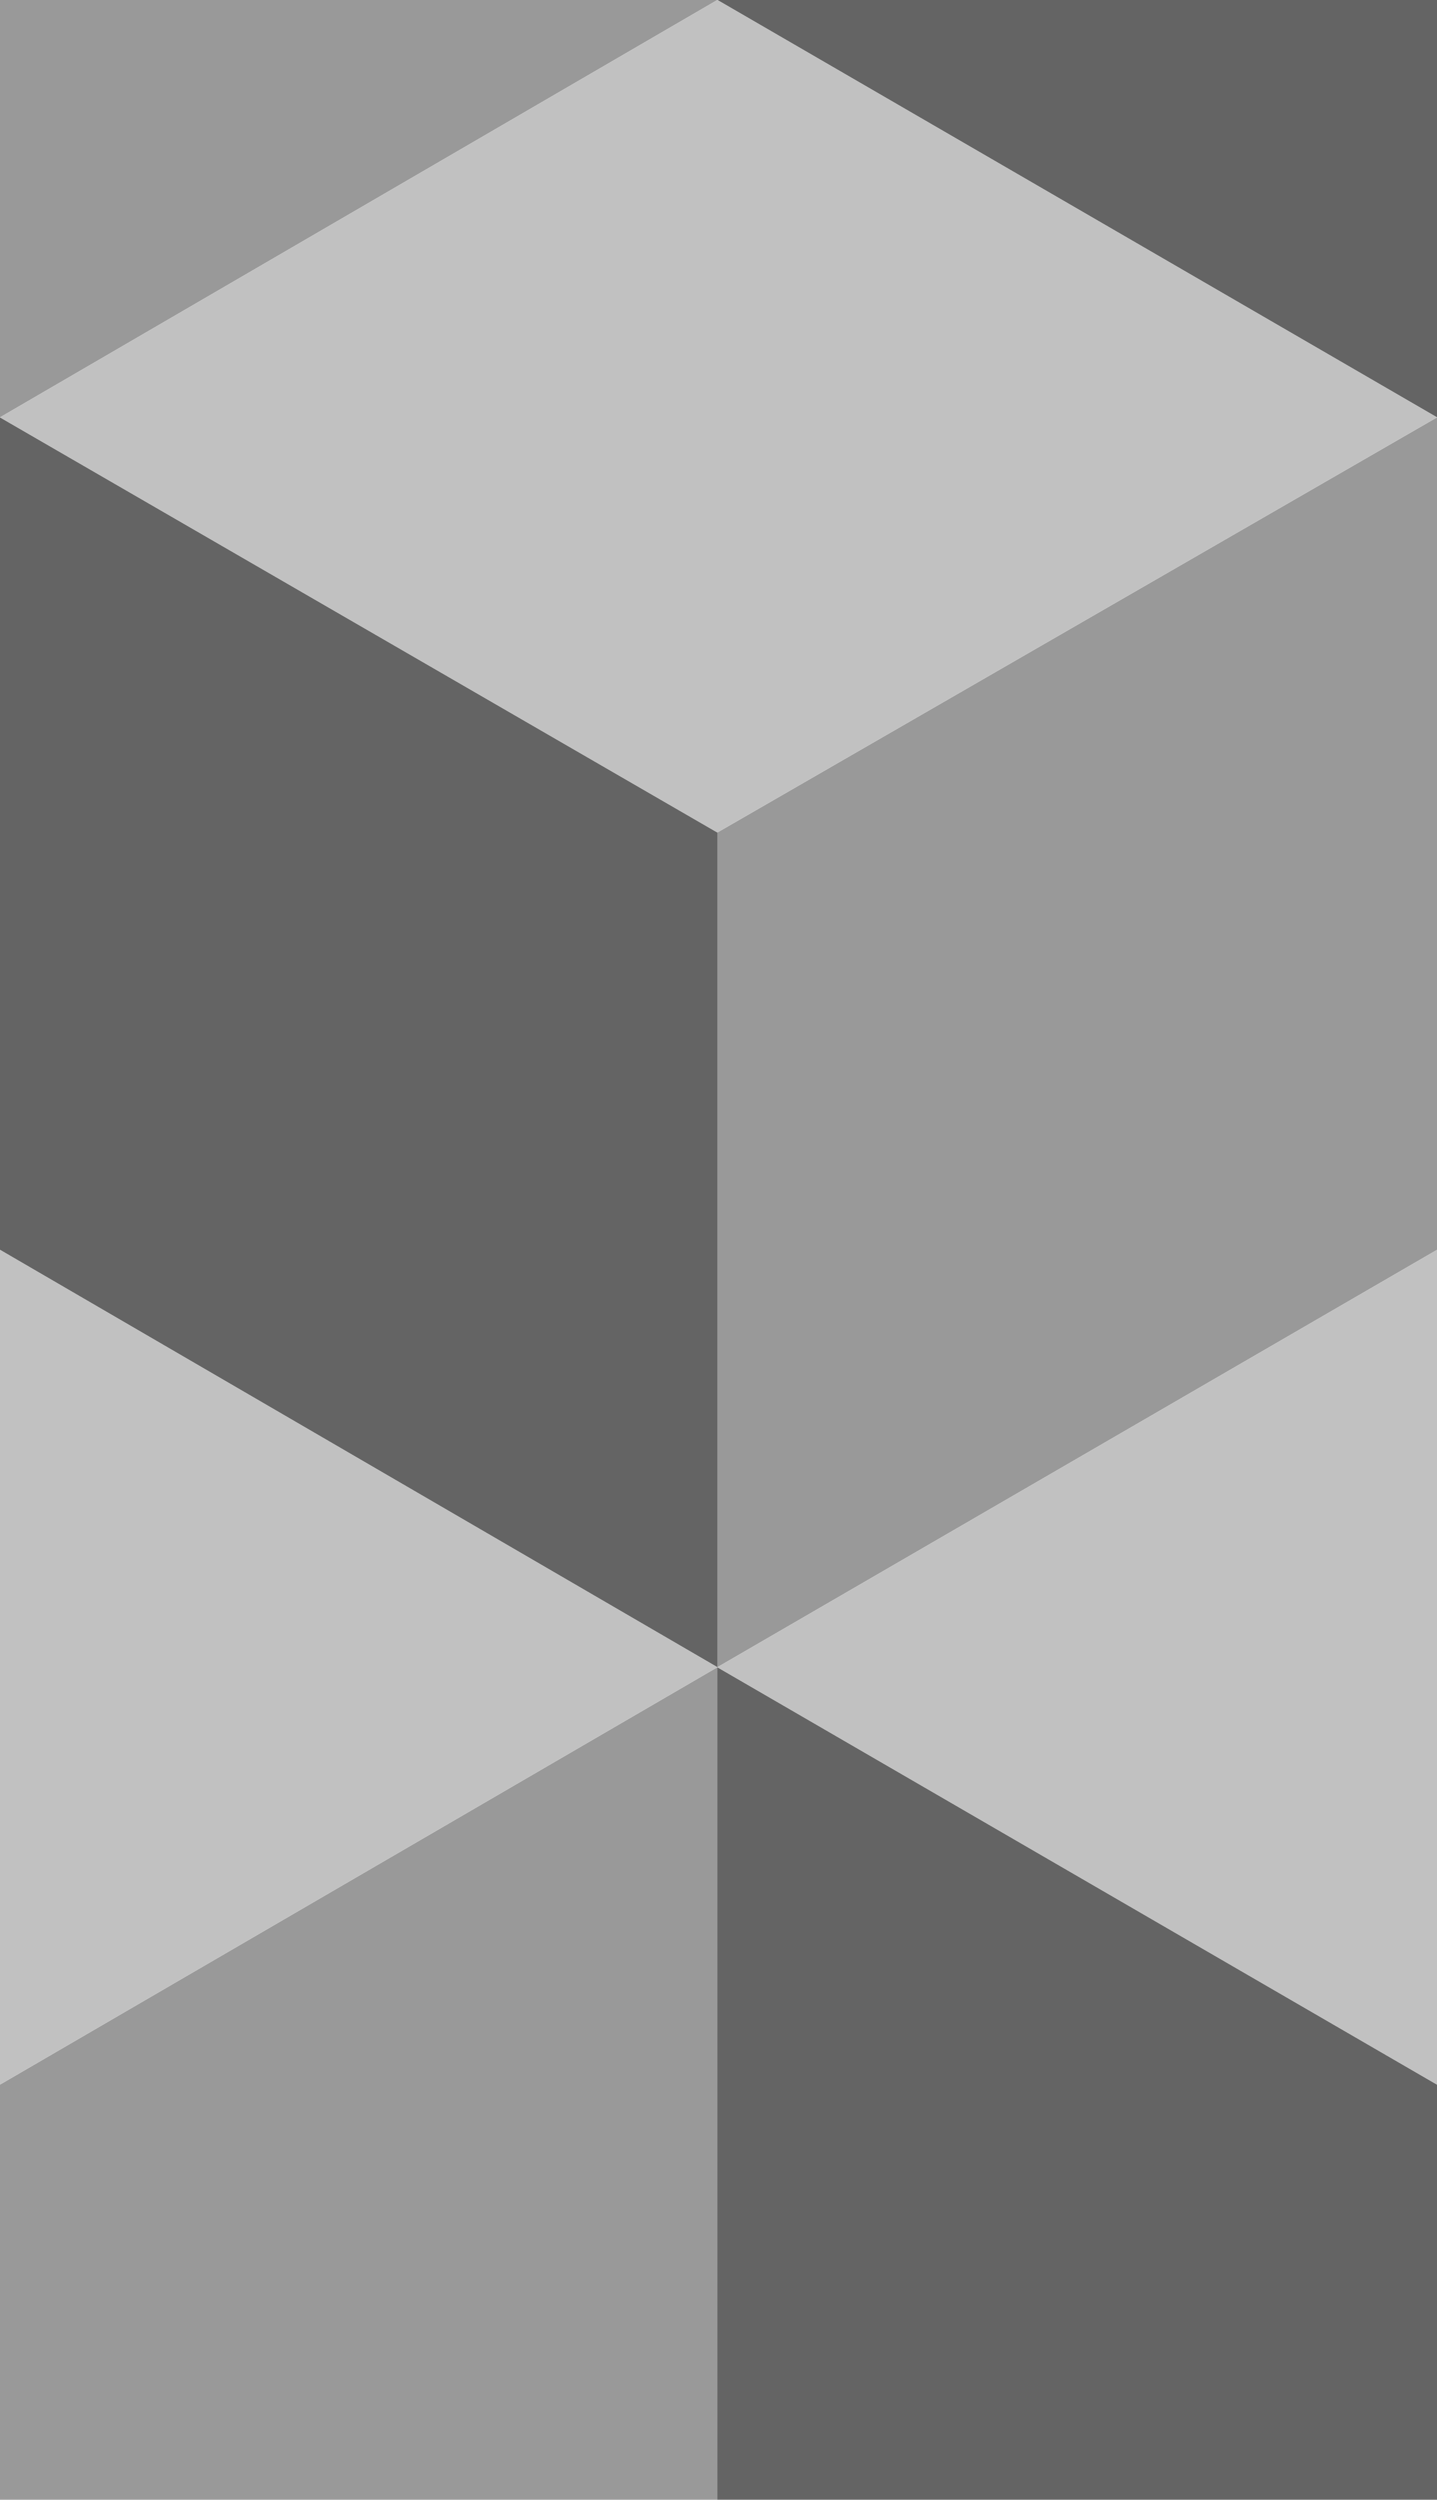
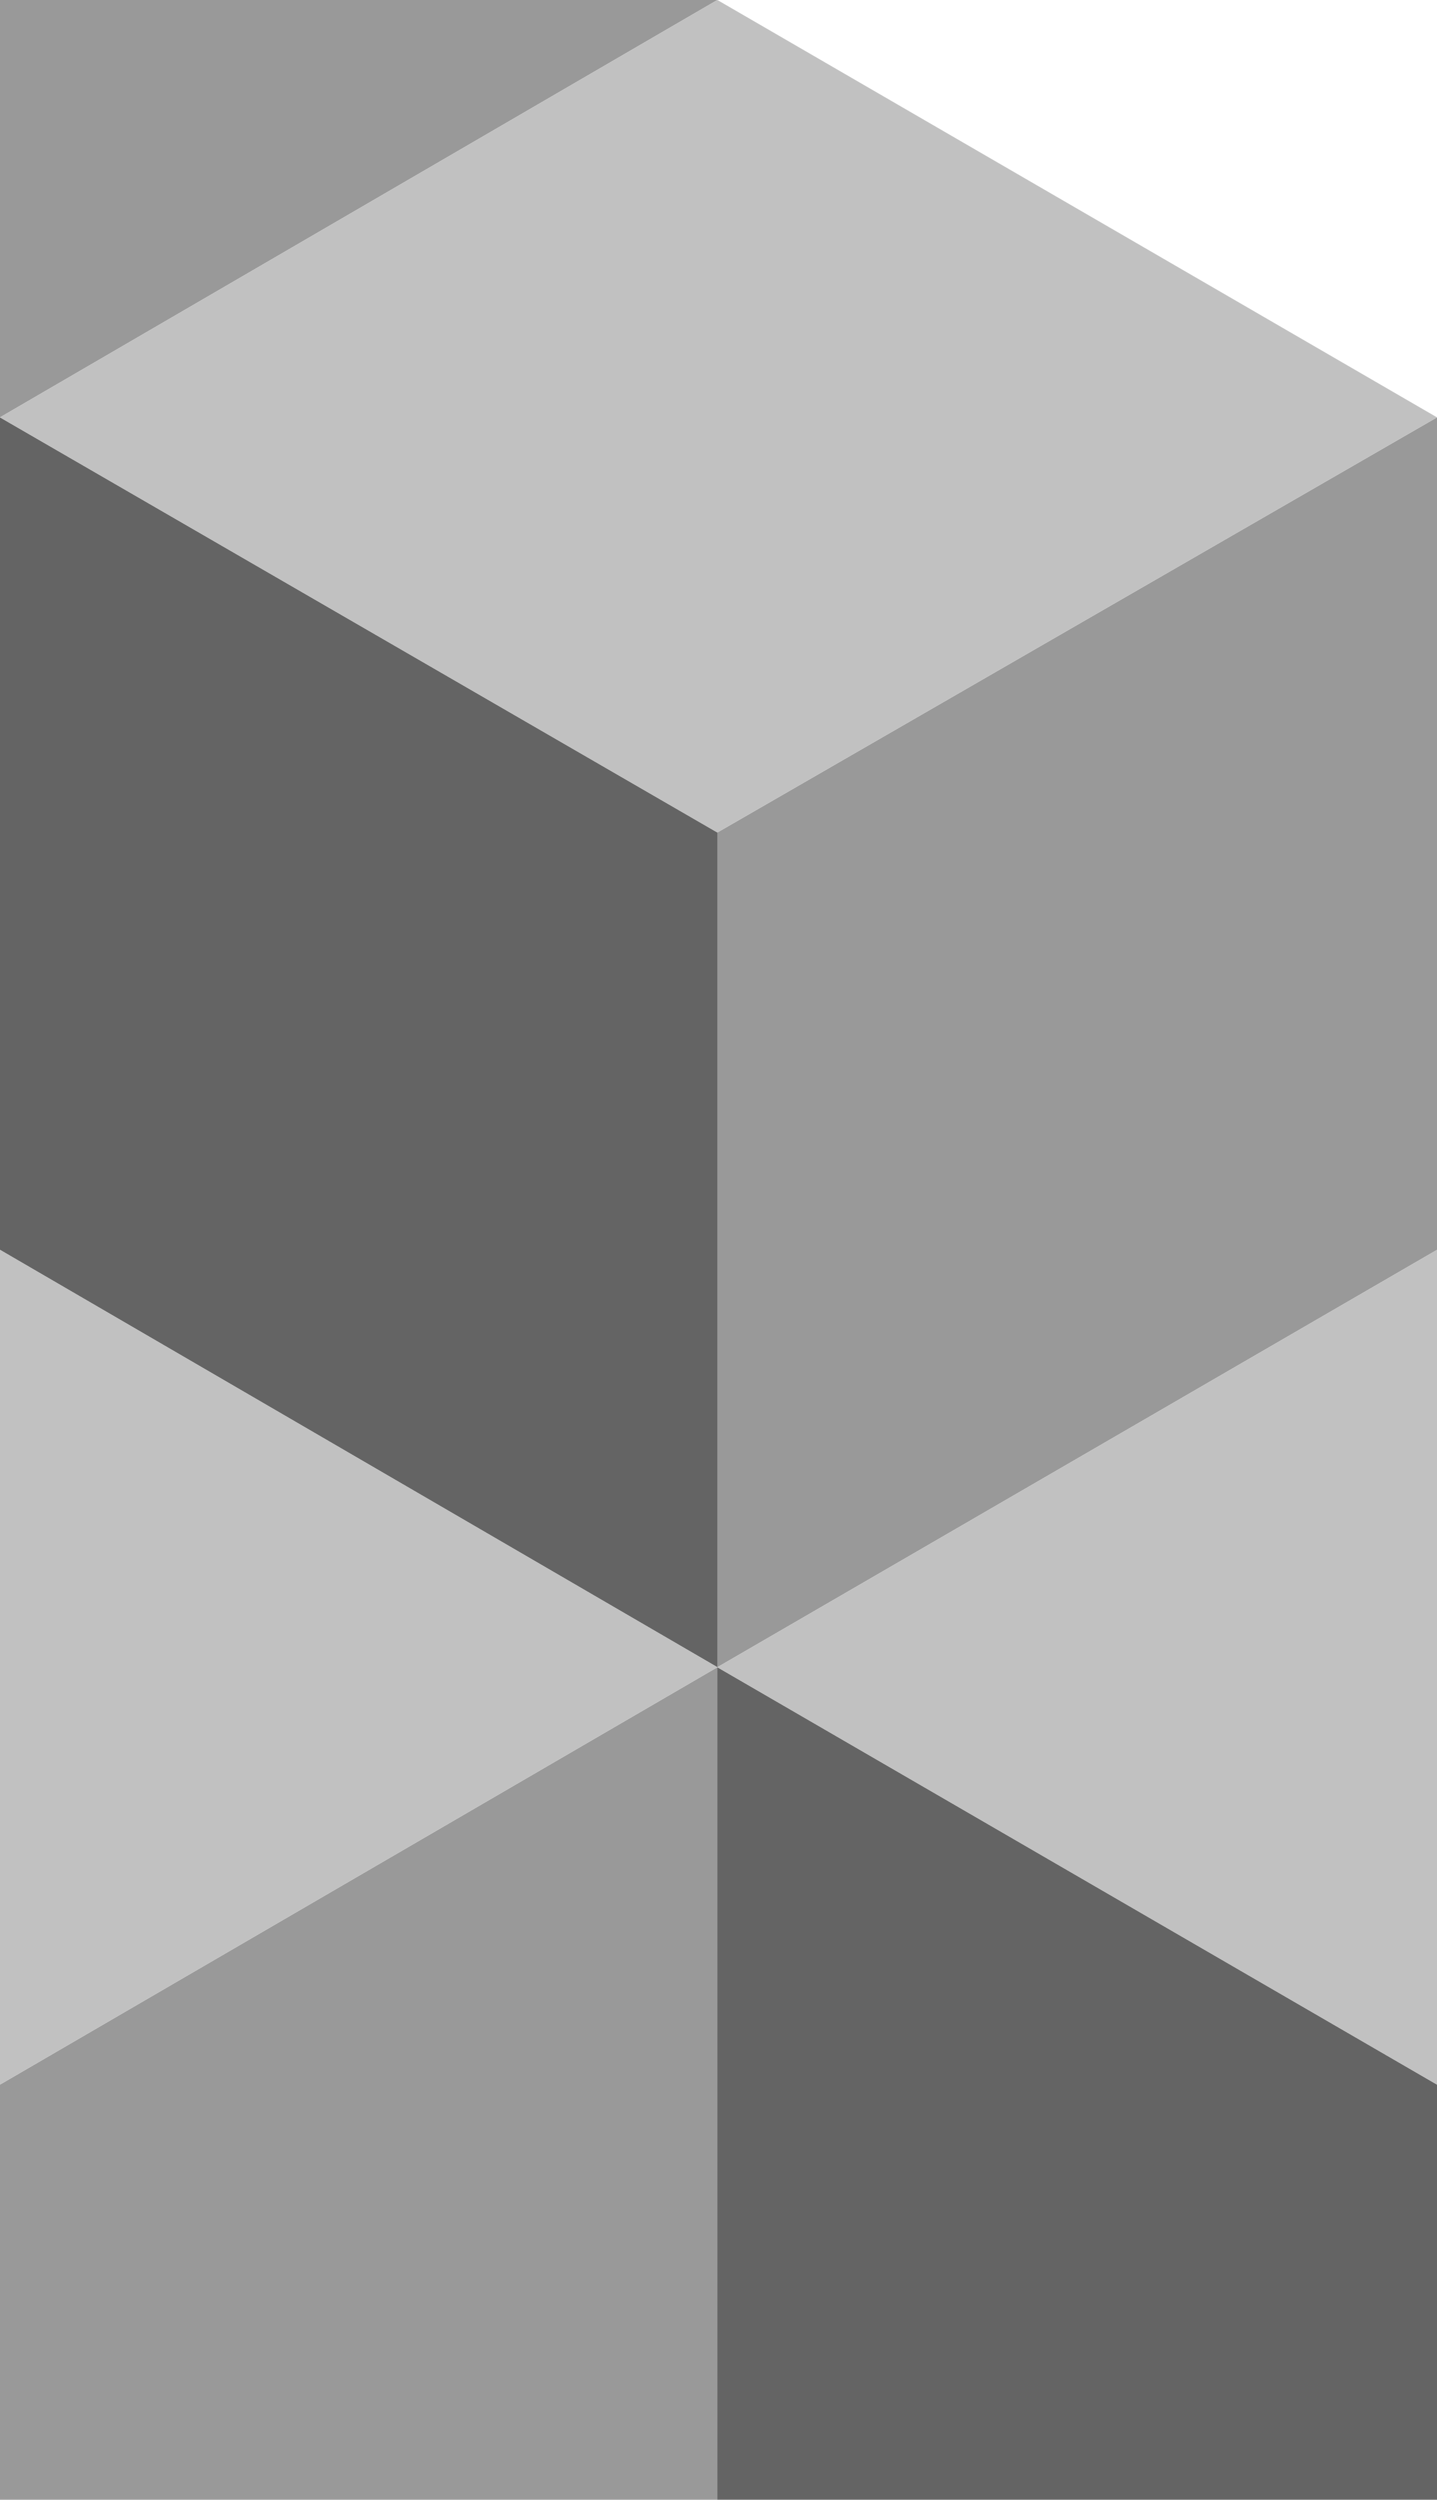
<svg xmlns="http://www.w3.org/2000/svg" xmlns:xlink="http://www.w3.org/1999/xlink" version="1.1" id="patterns" x="0px" y="0px" width="63.7px" height="110.8px" viewBox="0 0 63.7 110.8" enable-background="new 0 0 63.7 110.8" xml:space="preserve">
  <g>
    <defs>
      <rect id="SVGID_1_" width="63.7" height="110.8" />
    </defs>
    <clipPath id="SVGID_2_">
      <use xlink:href="#SVGID_1_" overflow="visible" />
    </clipPath>
    <g clip-path="url(#SVGID_2_)">
      <g>
        <defs>
          <rect id="SVGID_3_" x="-74.7" y="430.5" width="255.4" height="184.7" />
        </defs>
        <clipPath id="SVGID_4_">
          <use xlink:href="#SVGID_3_" overflow="visible" />
        </clipPath>
        <g clip-path="url(#SVGID_4_)">
          <g>
            <linearGradient id="SVGID_5_" gradientUnits="userSpaceOnUse" x1="-90.368" y1="735.372" x2="-10.327" y2="689.16">
              <stop offset="0" style="stop-color:#646464;stop-opacity:0.6" />
              <stop offset="1" style="stop-color:#646464" />
            </linearGradient>
            <polygon fill="url(#SVGID_5_)" points="-106.2,670.6 -106.4,707.6 -74.3,726.1 -74,725.9 -74,726.1 -42.2,744.5 -42.2,781.5        -10.3,763 -10.3,726.1 -10.4,726 -10.4,689.1 -74,652.2 -74,652.3 -74.3,652.2      " />
            <linearGradient id="SVGID_6_" gradientUnits="userSpaceOnUse" x1="69.191" y1="735.119" x2="-10.386" y2="689.175">
              <stop offset="0" style="stop-color:#999999;stop-opacity:0.6" />
              <stop offset="1" style="stop-color:#999999" />
            </linearGradient>
            <polygon fill="url(#SVGID_6_)" points="-10.3,763 -10.3,763 21.5,781.5 21.5,744.5 53.4,726.1 53.3,726 53.3,726 53.5,726.1        85.1,707.6 85.3,670.6 53.5,652.2 53.3,652.3 53.3,652.2 -10.4,689.1 -10.4,763      " />
            <g>
              <g opacity="0.2">
                <polygon fill="#C1C1C1" points="85.3,670.6 53.5,652.2 21.6,670.6 53.5,689.1        " />
                <polygon fill="#999999" points="21.6,670.6 53.5,652.2 53.5,615.2 21.6,633.7        " />
              </g>
              <g opacity="0.2">
                <polygon fill="#C1C1C1" points="53.5,726.1 21.6,707.6 -10.2,726.1 21.6,744.5        " />
                <polygon fill="#646464" points="53.5,726.1 21.6,707.6 21.6,670.6 53.5,689.1        " />
                <polygon fill="#999999" points="-10.2,726.1 21.6,707.6 21.6,670.6 -10.2,689.1        " />
              </g>
              <g opacity="0.2">
                <polygon fill="#C1C1C1" points="-10.2,726.1 -42.1,707.6 -73.9,726.1 -42.1,744.5        " />
                <polygon fill="#646464" points="-10.2,726.1 -42.1,707.6 -42.1,670.6 -10.2,689.1        " />
                <polygon fill="#999999" points="-73.9,726.1 -42.1,707.6 -42.1,670.6 -73.9,689.1        " />
              </g>
              <g opacity="0.2">
                <polygon fill="#C1C1C1" points="21.4,670.6 -10.5,652.2 -42.3,670.6 -10.5,689.1        " />
                <polygon fill="#C1C1C1" points="21.4,596.8 -10.5,578.3 -42.3,596.8 -10.5,615.2        " />
                <polygon fill="#C1C1C1" points="54.5,615.2 22.7,596.7 -9.2,615.2 22.7,633.7        " />
                <polygon fill="#C1C1C1" points="-8.6,615.2 -40.5,596.8 -72.3,615.2 -40.5,633.7        " />
                <polygon fill="#646464" points="21.4,670.6 -10.5,652.2 -10.5,615.2 21.4,633.7        " />
                <polygon fill="#999999" points="-42.3,670.6 -10.5,652.2 -10.5,615.2 -42.3,633.7        " />
              </g>
              <g opacity="0.2">
                <polygon fill="#C1C1C1" points="-42.3,670.6 -74.2,652.2 -106,670.6 -74.2,689.1        " />
                <polygon fill="#646464" points="-42.3,670.6 -74.2,652.2 -74.2,615.2 -42.3,633.7        " />
              </g>
              <g opacity="0.2">
                <polygon fill="#646464" points="21.6,781.5 -10.2,763 -10.2,726.1 21.6,744.5        " />
                <polygon fill="#999999" points="-42.1,781.5 -10.2,763 -10.2,726.1 -42.1,744.5        " />
              </g>
            </g>
          </g>
          <g>
            <g opacity="0.2">
              <polygon fill="#C1C1C1" points="212.6,596.8 180.7,578.3 148.9,596.8 180.7,615.2       " />
              <polygon fill="#999999" points="148.9,596.8 180.7,578.3 180.7,541.3 148.9,559.8       " />
            </g>
            <g opacity="0.2">
              <polygon fill="#C1C1C1" points="180.7,652.2 148.9,633.7 117,652.2 148.9,670.6       " />
              <polygon fill="#646464" points="180.7,652.2 148.9,633.7 148.9,596.8 180.7,615.2       " />
              <polygon fill="#999999" points="117,652.2 148.9,633.7 148.9,596.8 117,615.2       " />
            </g>
            <g opacity="0.2">
              <polygon fill="#C1C1C1" points="117,652.2 85.2,633.7 53.3,652.2 85.2,670.6       " />
              <polygon fill="#646464" points="117,652.2 85.2,633.7 85.2,596.8 117,615.2       " />
              <polygon fill="#999999" points="53.3,652.2 85.2,633.7 85.2,596.8 53.3,615.2       " />
            </g>
            <g opacity="0.2">
              <polygon fill="#C1C1C1" points="148.6,596.8 116.8,578.3 84.9,596.8 116.8,615.2       " />
              <polygon fill="#C1C1C1" points="148.6,522.9 116.8,504.4 84.9,522.9 116.8,541.3       " />
              <polygon fill="#C1C1C1" points="181.8,541.3 149.9,522.9 118.1,541.3 149.9,559.8       " />
              <polygon fill="#C1C1C1" points="118.6,541.3 86.8,522.9 54.9,541.3 86.8,559.8       " />
              <polygon fill="#646464" points="148.6,596.8 116.8,578.3 116.8,541.3 148.6,559.8       " />
              <polygon fill="#999999" points="84.9,596.8 116.8,578.3 116.8,541.3 84.9,559.8       " />
            </g>
            <g opacity="0.2">
              <polygon fill="#C1C1C1" points="84.9,596.7 53.1,578.3 21.2,596.7 53.1,615.2       " />
              <polygon fill="#646464" points="84.9,596.7 53.1,578.3 53.1,541.3 84.9,559.8       " />
            </g>
            <g opacity="0.2">
              <polygon fill="#646464" points="148.9,707.6 117,689.1 117,652.2 148.9,670.6       " />
              <polygon fill="#999999" points="85.2,707.6 117,689.1 117,652.2 85.2,670.6       " />
            </g>
          </g>
          <g>
            <g>
              <g opacity="0.2">
                <polygon fill="#C1C1C1" points="85.1,485.9 53.2,467.4 21.4,485.9 53.2,504.4        " />
                <polygon fill="#999999" points="21.4,485.9 53.2,467.4 53.2,430.5 21.4,449        " />
              </g>
              <g opacity="0.2">
                <polygon fill="#C1C1C1" points="53.2,541.3 21.4,522.9 -10.5,541.3 21.4,559.8        " />
                <polygon fill="#646464" points="53.2,541.3 21.4,522.9 21.4,485.9 53.2,504.4        " />
                <polygon fill="#999999" points="-10.5,541.3 21.4,522.9 21.4,485.9 -10.5,504.4        " />
              </g>
              <g opacity="0.2">
                <polygon fill="#C1C1C1" points="-10.5,541.3 -42.3,522.9 -74.2,541.3 -42.3,559.8        " />
                <polygon fill="#646464" points="-10.5,541.3 -42.3,522.9 -42.3,485.9 -10.5,504.4        " />
                <polygon fill="#999999" points="-74.2,541.3 -42.3,522.9 -42.3,485.9 -74.2,504.4        " />
              </g>
              <g opacity="0.2">
                <polygon fill="#C1C1C1" points="21.1,485.9 -10.7,467.4 -42.6,485.9 -10.7,504.4        " />
                <polygon fill="#C1C1C1" points="21.1,412 -10.7,393.6 -42.6,412 -10.7,430.5        " />
                <polygon fill="#C1C1C1" points="54.3,430.5 22.4,412 -9.4,430.5 22.4,449        " />
                <polygon fill="#C1C1C1" points="-8.9,430.5 -40.8,412 -72.6,430.5 -40.8,449        " />
                <polygon fill="#646464" points="21.1,485.9 -10.7,467.4 -10.7,430.5 21.1,449        " />
                <polygon fill="#999999" points="-42.6,485.9 -10.7,467.4 -10.7,430.5 -42.6,449        " />
              </g>
              <g opacity="0.2">
                <polygon fill="#C1C1C1" points="-42.6,485.9 -74.4,467.4 -106.3,485.9 -74.4,504.4        " />
                <polygon fill="#646464" points="-42.6,485.9 -74.4,467.4 -74.4,430.5 -42.6,449        " />
              </g>
              <g opacity="0.2">
                <polygon fill="#646464" points="21.4,596.8 -10.5,578.3 -10.5,541.3 21.4,559.8        " />
                <polygon fill="#999999" points="-42.3,596.8 -10.5,578.3 -10.5,541.3 -42.3,559.8        " />
              </g>
            </g>
          </g>
          <g>
            <linearGradient id="SVGID_7_" gradientUnits="userSpaceOnUse" x1="324.409" y1="550.592" x2="244.478" y2="504.443">
              <stop offset="0" style="stop-color:#999999;stop-opacity:0.6" />
              <stop offset="1" style="stop-color:#999999" />
            </linearGradient>
            <polygon fill="url(#SVGID_7_)" points="244.5,578.3 244.5,578.3 276.4,596.7 308.3,578.4 308.2,541.3 308.2,541.3 308.2,541.2        308.4,541.3 340.1,522.9 340.2,485.9 308.4,467.4 308.2,467.5 308.2,467.4 244.5,504.4 244.5,578.3      " />
            <g>
              <g opacity="0.2">
                <polygon fill="#C1C1C1" points="340.2,485.9 308.3,467.4 276.5,485.9 308.3,504.4        " />
                <polygon fill="#999999" points="276.5,485.9 308.3,467.4 308.3,430.5 276.5,449        " />
              </g>
              <g opacity="0.2">
                <polygon fill="#C1C1C1" points="308.3,541.3 276.5,522.9 244.6,541.3 276.5,559.8        " />
                <polygon fill="#646464" points="308.3,541.3 276.5,522.9 276.5,485.9 308.3,504.4        " />
                <polygon fill="#999999" points="244.6,541.3 276.5,522.9 276.5,485.9 244.6,504.4        " />
              </g>
              <g opacity="0.2">
                <polygon fill="#C1C1C1" points="244.6,541.3 212.8,522.9 180.9,541.3 212.8,559.8        " />
                <polygon fill="#646464" points="244.6,541.3 212.8,522.9 212.8,485.9 244.6,504.4        " />
                <polygon fill="#999999" points="180.9,541.3 212.8,522.9 212.8,485.9 180.9,504.4        " />
              </g>
              <g opacity="0.2">
                <polygon fill="#C1C1C1" points="276.2,485.9 244.4,467.4 212.5,485.9 244.4,504.4        " />
                <polygon fill="#C1C1C1" points="276.2,412 244.4,393.6 212.5,412 244.4,430.5        " />
                <polygon fill="#C1C1C1" points="309.4,430.5 277.5,412 245.7,430.5 277.5,449        " />
                <polygon fill="#C1C1C1" points="246.2,430.5 214.4,412 182.5,430.5 214.4,449        " />
                <polygon fill="#646464" points="276.2,485.9 244.4,467.4 244.4,430.5 276.2,449        " />
                <polygon fill="#999999" points="212.5,485.9 244.4,467.4 244.4,430.5 212.5,449        " />
              </g>
              <g opacity="0.2">
                <polygon fill="#C1C1C1" points="212.5,485.9 180.7,467.4 148.8,485.9 180.7,504.4        " />
                <polygon fill="#646464" points="212.5,485.9 180.7,467.4 180.7,430.5 212.5,449        " />
              </g>
              <g opacity="0.2">
                <polygon fill="#646464" points="276.5,596.7 244.6,578.3 244.6,541.3 276.5,559.8        " />
                <polygon fill="#999999" points="212.8,596.7 244.6,578.3 244.6,541.3 212.8,559.8        " />
              </g>
            </g>
          </g>
          <g>
            <linearGradient id="SVGID_8_" gradientUnits="userSpaceOnUse" x1="-90.468" y1="365.907" x2="-10.456" y2="319.712">
              <stop offset="0" style="stop-color:#646464;stop-opacity:0.6" />
              <stop offset="1" style="stop-color:#646464" />
            </linearGradient>
            <polygon fill="url(#SVGID_8_)" points="-106.3,301.2 -106.4,338.1 -74.4,356.6 -74.2,356.5 -74.2,356.6 -74.5,393.6 -42.3,412        -10.5,393.6 -10.5,356.6 -10.5,356.6 -10.5,319.7 -74.2,282.7 -74.2,282.9 -74.4,282.7      " />
            <linearGradient id="SVGID_9_" gradientUnits="userSpaceOnUse" x1="69.417" y1="365.875" x2="-10.515" y2="319.727">
              <stop offset="0" style="stop-color:#999999;stop-opacity:0.6" />
              <stop offset="1" style="stop-color:#999999" />
            </linearGradient>
            <polygon fill="url(#SVGID_9_)" points="-10.5,393.5 -10.5,393.6 21.4,412 53.3,393.7 53.2,356.6 53.2,356.6 53.2,356.5        53.4,356.6 85.1,338.1 85.2,301.2 53.4,282.7 53.2,282.8 53.2,282.7 -10.5,319.7 -10.5,393.6      " />
            <g>
              <g opacity="0.2">
                <polygon fill="#C1C1C1" points="85.2,301.2 53.3,282.7 21.5,301.2 53.3,319.7        " />
                <polygon fill="#999999" points="21.5,301.2 53.3,282.7 53.3,245.8 21.5,264.2        " />
              </g>
              <g opacity="0.2">
                <polygon fill="#C1C1C1" points="53.3,356.6 21.5,338.1 -10.4,356.6 21.5,375.1        " />
                <polygon fill="#646464" points="53.3,356.6 21.5,338.1 21.5,301.2 53.3,319.7        " />
                <polygon fill="#999999" points="-10.4,356.6 21.5,338.1 21.5,301.2 -10.4,319.7        " />
              </g>
              <g opacity="0.2">
                <polygon fill="#C1C1C1" points="-10.4,356.6 -42.2,338.1 -74,356.6 -42.2,375.1        " />
                <polygon fill="#646464" points="-10.4,356.6 -42.2,338.1 -42.2,301.2 -10.4,319.7        " />
                <polygon fill="#999999" points="-74,356.6 -42.2,338.1 -42.2,301.2 -74,319.7        " />
              </g>
              <g opacity="0.2">
                <polygon fill="#C1C1C1" points="21.2,301.2 -10.6,282.7 -42.5,301.2 -10.6,319.7        " />
                <polygon fill="#C1C1C1" points="21.2,227.3 -10.6,208.8 -42.5,227.3 -10.6,245.8        " />
                <polygon fill="#C1C1C1" points="54.4,245.8 22.5,227.3 -9.3,245.8 22.5,264.2        " />
                <polygon fill="#C1C1C1" points="-8.8,245.8 -40.6,227.3 -72.5,245.8 -40.6,264.2        " />
                <polygon fill="#646464" points="21.2,301.2 -10.6,282.7 -10.6,245.8 21.2,264.2        " />
                <polygon fill="#999999" points="-42.5,301.2 -10.6,282.7 -10.6,245.8 -42.5,264.2        " />
              </g>
              <g opacity="0.2">
                <polygon fill="#C1C1C1" points="-42.5,301.2 -74.3,282.7 -106.2,301.2 -74.3,319.7        " />
                <polygon fill="#646464" points="-42.5,301.2 -74.3,282.7 -74.3,245.8 -42.5,264.2        " />
              </g>
              <g opacity="0.2">
                <polygon fill="#646464" points="21.5,412 -10.4,393.6 -10.4,356.6 21.5,375.1        " />
                <polygon fill="#999999" points="-42.2,412 -10.4,393.6 -10.4,356.6 -42.2,375.1        " />
              </g>
            </g>
          </g>
          <linearGradient id="SVGID_10_" gradientUnits="userSpaceOnUse" x1="-218.269" y1="846.185" x2="-138.256" y2="799.99">
            <stop offset="0" style="stop-color:#646464;stop-opacity:0.6" />
            <stop offset="1" style="stop-color:#646464" />
          </linearGradient>
          <polygon fill="url(#SVGID_10_)" points="-234.1,781.5 -234.2,818.4 -202.2,836.9 -202,836.7 -202,836.9 -202.3,873.9       -170.1,892.3 -138.3,873.8 -138.3,836.9 -138.3,836.9 -138.3,799.9 -202,763 -202,763.2 -202.2,763     " />
          <linearGradient id="SVGID_11_" gradientUnits="userSpaceOnUse" x1="-58.384" y1="846.153" x2="-138.315" y2="800.005">
            <stop offset="0" style="stop-color:#999999;stop-opacity:0.6" />
            <stop offset="1" style="stop-color:#999999" />
          </linearGradient>
          <polygon fill="url(#SVGID_11_)" points="-138.3,873.8 -138.3,873.8 -106.4,892.3 -74.5,874 -74.6,836.9 -74.6,836.9       -74.6,836.8 -74.4,836.9 -42.7,818.4 -42.6,781.5 -74.4,763 -74.6,763.1 -74.6,763 -138.3,799.9 -138.3,873.8     " />
          <polygon fill="#C1C1C1" points="-42.6,761.5 -74.5,743 -106.3,761.5 -74.5,779.9     " />
          <polygon fill="#999999" points="-106.3,781.5 -74.5,763 -74.5,726.1 -106.3,744.5     " />
          <polygon fill="#C1C1C1" points="-74.5,836.9 -106.3,818.4 -138.2,836.9 -106.3,855.4     " />
          <polygon fill="#646464" points="-74.5,836.9 -106.3,818.4 -106.3,781.5 -74.5,799.9     " />
          <polygon fill="#999999" points="-138.2,836.9 -106.3,818.4 -106.3,781.5 -138.2,799.9     " />
          <polygon fill="#C1C1C1" points="-138.2,836.9 -170,818.4 -201.8,836.9 -170,855.4     " />
          <polygon fill="#646464" points="-138.2,836.9 -170,818.4 -170,781.5 -138.2,799.9     " />
          <polygon fill="#999999" points="-201.8,836.9 -170,818.4 -170,781.5 -201.8,799.9     " />
          <polygon fill="#C1C1C1" points="-106.6,781.5 -138.4,763 -170.3,781.5 -138.4,799.9     " />
          <polygon fill="#C1C1C1" points="-106.6,707.6 -138.4,689.1 -170.3,707.6 -138.4,726.1     " />
          <polygon fill="#C1C1C1" points="-73.4,726.1 -105.3,707.6 -137.1,726.1 -105.3,744.5     " />
          <polygon fill="#C1C1C1" points="-136.6,726.1 -168.4,707.6 -200.3,726.1 -168.4,744.5     " />
          <polygon fill="#646464" points="-106.6,781.5 -138.4,763 -138.4,726.1 -106.6,744.5     " />
          <polygon fill="#999999" points="-170.3,781.5 -138.4,763 -138.4,726.1 -170.3,744.5     " />
          <polygon fill="#C1C1C1" points="-170.3,781.5 -202.1,763 -234,781.5 -202.1,799.9     " />
          <polygon fill="#646464" points="-170.3,781.5 -202.1,763 -202.1,726.1 -170.3,744.5     " />
          <polygon fill="#646464" points="-106.3,892.3 -138.2,873.8 -138.2,836.9 -106.3,855.4     " />
          <polygon fill="#999999" points="-170,892.3 -138.2,873.8 -138.2,836.9 -170,855.4     " />
          <g>
            <linearGradient id="SVGID_12_" gradientUnits="userSpaceOnUse" x1="36.927" y1="845.185" x2="116.939" y2="798.99">
              <stop offset="0" style="stop-color:#646464;stop-opacity:0.6" />
              <stop offset="1" style="stop-color:#646464" />
            </linearGradient>
            <polygon fill="url(#SVGID_12_)" points="21.1,780.5 21,817.4 53,835.9 53.2,835.7 53.2,835.9 52.9,872.9 85.1,891.3        116.9,872.8 116.9,835.9 116.9,835.9 116.9,798.9 53.2,762 53.2,762.2 53,762      " />
            <linearGradient id="SVGID_13_" gradientUnits="userSpaceOnUse" x1="196.812" y1="845.153" x2="116.88" y2="799.005">
              <stop offset="0" style="stop-color:#999999;stop-opacity:0.6" />
              <stop offset="1" style="stop-color:#999999" />
            </linearGradient>
            <polygon fill="url(#SVGID_13_)" points="116.9,872.8 116.9,872.8 148.8,891.3 180.7,873 180.6,835.9 180.6,835.9 180.6,835.8        180.8,835.9 212.5,817.4 212.6,780.5 180.8,762 180.6,762.1 180.6,762 116.9,798.9 116.9,872.8      " />
            <g>
              <g opacity="0.2">
                <polygon fill="#C1C1C1" points="212.6,780.5 180.7,762 148.9,780.5 180.7,798.9        " />
                <polygon fill="#999999" points="148.9,780.5 180.7,762 180.7,725.1 148.9,743.5        " />
              </g>
              <g opacity="0.2">
                <polygon fill="#C1C1C1" points="180.7,835.9 148.9,817.4 117,835.9 148.9,854.4        " />
                <polygon fill="#646464" points="180.7,835.9 148.9,817.4 148.9,780.5 180.7,798.9        " />
                <polygon fill="#999999" points="117,835.9 148.9,817.4 148.9,780.5 117,798.9        " />
              </g>
              <g opacity="0.2">
                <polygon fill="#C1C1C1" points="117,835.9 85.2,817.4 53.3,835.9 85.2,854.4        " />
                <polygon fill="#646464" points="117,835.9 85.2,817.4 85.2,780.5 117,798.9        " />
                <polygon fill="#999999" points="53.3,835.9 85.2,817.4 85.2,780.5 53.3,798.9        " />
              </g>
              <g opacity="0.2">
                <polygon fill="#C1C1C1" points="148.6,780.5 116.8,762 84.9,780.5 116.8,798.9        " />
                <polygon fill="#C1C1C1" points="148.6,706.6 116.8,688.1 84.9,706.6 116.8,725.1        " />
                <polygon fill="#C1C1C1" points="181.8,725.1 149.9,706.6 118.1,725.1 149.9,743.5        " />
                <polygon fill="#C1C1C1" points="118.6,725.1 86.8,706.6 54.9,725.1 86.8,743.5        " />
                <polygon fill="#646464" points="148.6,780.5 116.8,762 116.8,725.1 148.6,743.5        " />
                <polygon fill="#999999" points="84.9,780.5 116.8,762 116.8,725.1 84.9,743.5        " />
              </g>
              <g opacity="0.2">
                <polygon fill="#C1C1C1" points="84.9,780.5 53.1,762 21.2,780.5 53.1,798.9        " />
                <polygon fill="#646464" points="84.9,780.5 53.1,762 53.1,725.1 84.9,743.5        " />
              </g>
              <g opacity="0.2">
                <polygon fill="#646464" points="148.9,891.3 117,872.8 117,835.9 148.9,854.4        " />
                <polygon fill="#999999" points="85.2,891.3 117,872.8 117,835.9 85.2,854.4        " />
              </g>
            </g>
          </g>
          <g>
            <linearGradient id="SVGID_14_" gradientUnits="userSpaceOnUse" x1="-202.221" y1="652.195" x2="-138.256" y2="615.264">
              <stop offset="0" style="stop-color:#646464;stop-opacity:0.6" />
              <stop offset="1" style="stop-color:#646464" />
            </linearGradient>
            <polygon fill="url(#SVGID_14_)" points="-234.1,596.7 -202.2,615.2 -202.2,652.2 -202,652 -202,652.2 -170.1,670.6        -170.1,707.6 -138.3,689.1 -138.3,652.2 -138.3,652.2 -138.3,615.2 -202,578.3 -202,578.4 -202.2,578.3      " />
            <g>
              <g opacity="0.2">
                <polygon fill="#C1C1C1" points="-42.6,596.7 -74.5,578.3 -106.3,596.7 -74.5,615.2        " />
                <polygon fill="#999999" points="-106.3,596.7 -74.5,578.3 -74.5,541.3 -106.3,559.8        " />
              </g>
              <g opacity="0.2">
                <polygon fill="#C1C1C1" points="-74.5,652.2 -106.3,633.7 -138.2,652.2 -106.3,670.6        " />
                <polygon fill="#646464" points="-74.5,652.2 -106.3,633.7 -106.3,596.7 -74.5,615.2        " />
                <polygon fill="#999999" points="-138.2,652.2 -106.3,633.7 -106.3,596.7 -138.2,615.2        " />
              </g>
              <g opacity="0.2">
                <polygon fill="#C1C1C1" points="-138.2,652.2 -170,633.7 -201.8,652.2 -170,670.6        " />
-                 <polygon fill="#646464" points="-138.2,652.2 -170,633.7 -170,596.7 -138.2,615.2        " />
                <polygon fill="#999999" points="-201.8,652.2 -170,633.7 -170,596.7 -201.8,615.2        " />
              </g>
              <g opacity="0.2">
                <polygon fill="#C1C1C1" points="-106.6,596.7 -138.4,578.3 -170.3,596.7 -138.4,615.2        " />
                <polygon fill="#C1C1C1" points="-106.6,522.9 -138.4,504.4 -170.3,522.9 -138.4,541.3        " />
                <polygon fill="#C1C1C1" points="-73.4,541.3 -105.3,522.9 -137.1,541.3 -105.3,559.8        " />
                <polygon fill="#C1C1C1" points="-136.6,541.3 -168.4,522.9 -200.3,541.3 -168.4,559.8        " />
                <polygon fill="#646464" points="-106.6,596.7 -138.4,578.3 -138.4,541.3 -106.6,559.8        " />
                <polygon fill="#999999" points="-170.3,596.7 -138.4,578.3 -138.4,541.3 -170.3,559.8        " />
              </g>
              <g opacity="0.2">
                <polygon fill="#C1C1C1" points="-170.3,596.7 -202.1,578.3 -234,596.7 -202.1,615.2        " />
                <polygon fill="#646464" points="-170.3,596.7 -202.1,578.3 -202.1,541.3 -170.3,559.8        " />
              </g>
              <g opacity="0.2">
                <polygon fill="#646464" points="-106.3,707.6 -138.2,689.1 -138.2,652.2 -106.3,670.6        " />
                <polygon fill="#999999" points="-170,707.6 -138.2,689.1 -138.2,652.2 -170,670.6        " />
              </g>
            </g>
          </g>
          <g>
            <linearGradient id="SVGID_15_" gradientUnits="userSpaceOnUse" x1="-202.442" y1="467.469" x2="-138.477" y2="430.539">
              <stop offset="0" style="stop-color:#646464;stop-opacity:0.6" />
              <stop offset="1" style="stop-color:#646464" />
            </linearGradient>
            <polygon fill="url(#SVGID_15_)" points="-234.3,412 -202.5,430.5 -202.5,467.4 -202.2,467.3 -202.2,467.4 -170.3,485.9        -170.3,522.9 -138.5,504.4 -138.5,467.4 -138.5,467.4 -138.5,430.5 -202.2,393.5 -202.2,393.7 -202.5,393.6      " />
            <linearGradient id="SVGID_16_" gradientUnits="userSpaceOnUse" x1="-74.641" y1="467.443" x2="-138.536" y2="430.554">
              <stop offset="0" style="stop-color:#999999;stop-opacity:0.6" />
              <stop offset="1" style="stop-color:#999999" />
            </linearGradient>
            <polygon fill="url(#SVGID_16_)" points="-138.5,504.4 -138.5,504.4 -106.6,522.9 -106.6,485.9 -74.8,467.4 -74.8,467.4        -74.8,467.4 -74.7,467.4 -74.7,430.5 -42.8,412 -74.7,393.6 -74.8,393.6 -74.8,393.5 -138.5,430.5 -138.5,504.4      " />
            <g>
              <g opacity="0.2">
                <polygon fill="#C1C1C1" points="-42.8,412 -74.7,393.5 -106.5,412 -74.7,430.5        " />
                <polygon fill="#999999" points="-106.5,412 -74.7,393.5 -74.7,356.6 -106.5,375.1        " />
              </g>
              <g opacity="0.2">
                <polygon fill="#C1C1C1" points="-74.7,467.4 -106.5,449 -138.4,467.4 -106.5,485.9        " />
                <polygon fill="#646464" points="-74.7,467.4 -106.5,449 -106.5,412 -74.7,430.5        " />
                <polygon fill="#999999" points="-138.4,467.4 -106.5,449 -106.5,412 -138.4,430.5        " />
              </g>
              <g opacity="0.2">
                <polygon fill="#C1C1C1" points="-138.4,467.4 -170.2,449 -202.1,467.4 -170.2,485.9        " />
                <polygon fill="#646464" points="-138.4,467.4 -170.2,449 -170.2,412 -138.4,430.5        " />
                <polygon fill="#999999" points="-202.1,467.4 -170.2,449 -170.2,412 -202.1,430.5        " />
              </g>
              <g opacity="0.2">
                <polygon fill="#C1C1C1" points="-106.8,412 -138.6,393.5 -170.5,412 -138.6,430.5        " />
                <polygon fill="#C1C1C1" points="-106.8,338.1 -138.6,319.7 -170.5,338.1 -138.6,356.6        " />
                <polygon fill="#C1C1C1" points="-73.6,356.6 -105.5,338.1 -137.3,356.6 -105.5,375.1        " />
                <polygon fill="#C1C1C1" points="-136.8,356.6 -168.6,338.1 -200.5,356.6 -168.6,375.1        " />
                <polygon fill="#646464" points="-106.8,412 -138.6,393.5 -138.6,356.6 -106.8,375.1        " />
                <polygon fill="#999999" points="-170.5,412 -138.6,393.5 -138.6,356.6 -170.5,375.1        " />
              </g>
              <g opacity="0.2">
                <polygon fill="#C1C1C1" points="-170.5,412 -202.3,393.5 -234.2,412 -202.3,430.5        " />
                <polygon fill="#646464" points="-170.5,412 -202.3,393.5 -202.3,356.6 -170.5,375.1        " />
              </g>
              <g opacity="0.2">
                <polygon fill="#646464" points="-106.5,522.9 -138.4,504.4 -138.4,467.4 -106.5,485.9        " />
                <polygon fill="#999999" points="-170.2,522.9 -138.4,504.4 -138.4,467.4 -170.2,485.9        " />
              </g>
            </g>
          </g>
          <g>
            <g>
              <g opacity="0.2">
                <polygon fill="#C1C1C1" points="-224.6,162.6 -256.5,144.2 -288.3,162.6 -256.5,181.1        " />
                <polygon fill="#999999" points="-288.3,162.6 -256.5,144.2 -256.5,107.2 -288.3,125.7        " />
              </g>
              <g opacity="0.2">
                <polygon fill="#C1C1C1" points="-256.5,218 -288.3,199.6 -320.2,218 -288.3,236.5        " />
                <polygon fill="#646464" points="-256.5,218 -288.3,199.6 -288.3,152.6 -256.5,171.1        " />
                <polygon fill="#999999" points="-320.2,218 -288.3,199.6 -288.3,162.6 -320.2,181.1        " />
              </g>
              <g opacity="0.2">
                <polygon fill="#C1C1C1" points="-320.2,218 -352,199.6 -383.9,218 -352,236.5        " />
                <polygon fill="#646464" points="-320.2,218 -352,199.6 -352,162.6 -320.2,181.1        " />
                <polygon fill="#999999" points="-383.9,218 -352,199.6 -352,162.6 -383.9,181.1        " />
              </g>
              <g opacity="0.2">
                <polygon fill="#C1C1C1" points="-288.6,162.6 -320.4,144.2 -352.3,162.6 -320.4,181.1        " />
                <polygon fill="#C1C1C1" points="-288.6,88.7 -320.4,70.3 -352.3,88.7 -320.4,107.2        " />
                <polygon fill="#C1C1C1" points="-255.4,107.2 -287.3,88.7 -319.1,107.2 -287.3,125.7        " />
                <polygon fill="#C1C1C1" points="-318.6,107.2 -350.4,88.7 -382.3,107.2 -350.4,125.7        " />
                <polygon fill="#646464" points="-288.6,162.6 -320.4,144.2 -320.4,107.2 -288.6,125.7        " />
                <polygon fill="#999999" points="-352.3,162.6 -320.4,144.2 -320.4,107.2 -352.3,125.7        " />
              </g>
              <g opacity="0.2">
                <polygon fill="#C1C1C1" points="-352.3,162.6 -384.1,144.1 -416,162.6 -384.1,181.1        " />
                <polygon fill="#646464" points="-352.3,162.6 -384.1,144.1 -384.1,107.2 -352.3,125.7        " />
              </g>
              <g opacity="0.2">
                <polygon fill="#646464" points="-288.3,273.5 -320.2,255 -320.2,218 -288.3,236.5        " />
                <polygon fill="#999999" points="-352,273.5 -320.2,255 -320.2,218 -352,236.5        " />
              </g>
            </g>
          </g>
        </g>
      </g>
      <polygon fill="#999999" points="31.8,73.9 63.7,55.4 63.7,18.5 31.8,36.9   " />
      <polygon fill="#999999" points="0,18.5 31.8,0 31.8,-36.9 0,-18.5   " />
      <polygon fill="#646464" points="31.8,73.9 0,55.4 0,18.5 31.8,36.9   " />
      <polygon fill="#999999" points="63.7,129.3 95.5,110.8 95.5,73.9 63.7,92.4   " />
      <polygon fill="#646464" points="63.7,129.3 31.8,110.8 31.8,73.9 63.7,92.4   " />
      <polygon fill="#999999" points="0,129.3 31.8,110.8 31.8,73.9 0,92.4   " />
      <polygon fill="#646464" points="0,129.3 -31.8,110.8 -31.8,73.9 0,92.4   " />
      <polygon fill="#646464" points="95.5,73.9 63.7,55.4 63.7,18.5 95.5,36.9   " />
-       <polygon fill="#646464" points="63.7,18.5 31.8,0 31.8,-36.9 63.7,-18.5   " />
      <polygon fill="#C1C1C1" points="63.7,18.5 31.8,0 0,18.5 31.8,36.9   " />
      <polygon fill="#C1C1C1" points="95.5,73.9 63.7,55.4 31.8,73.9 63.7,92.4   " />
      <polygon fill="#C1C1C1" points="31.8,73.9 0,55.4 -31.8,73.9 0,92.4   " />
    </g>
  </g>
</svg>